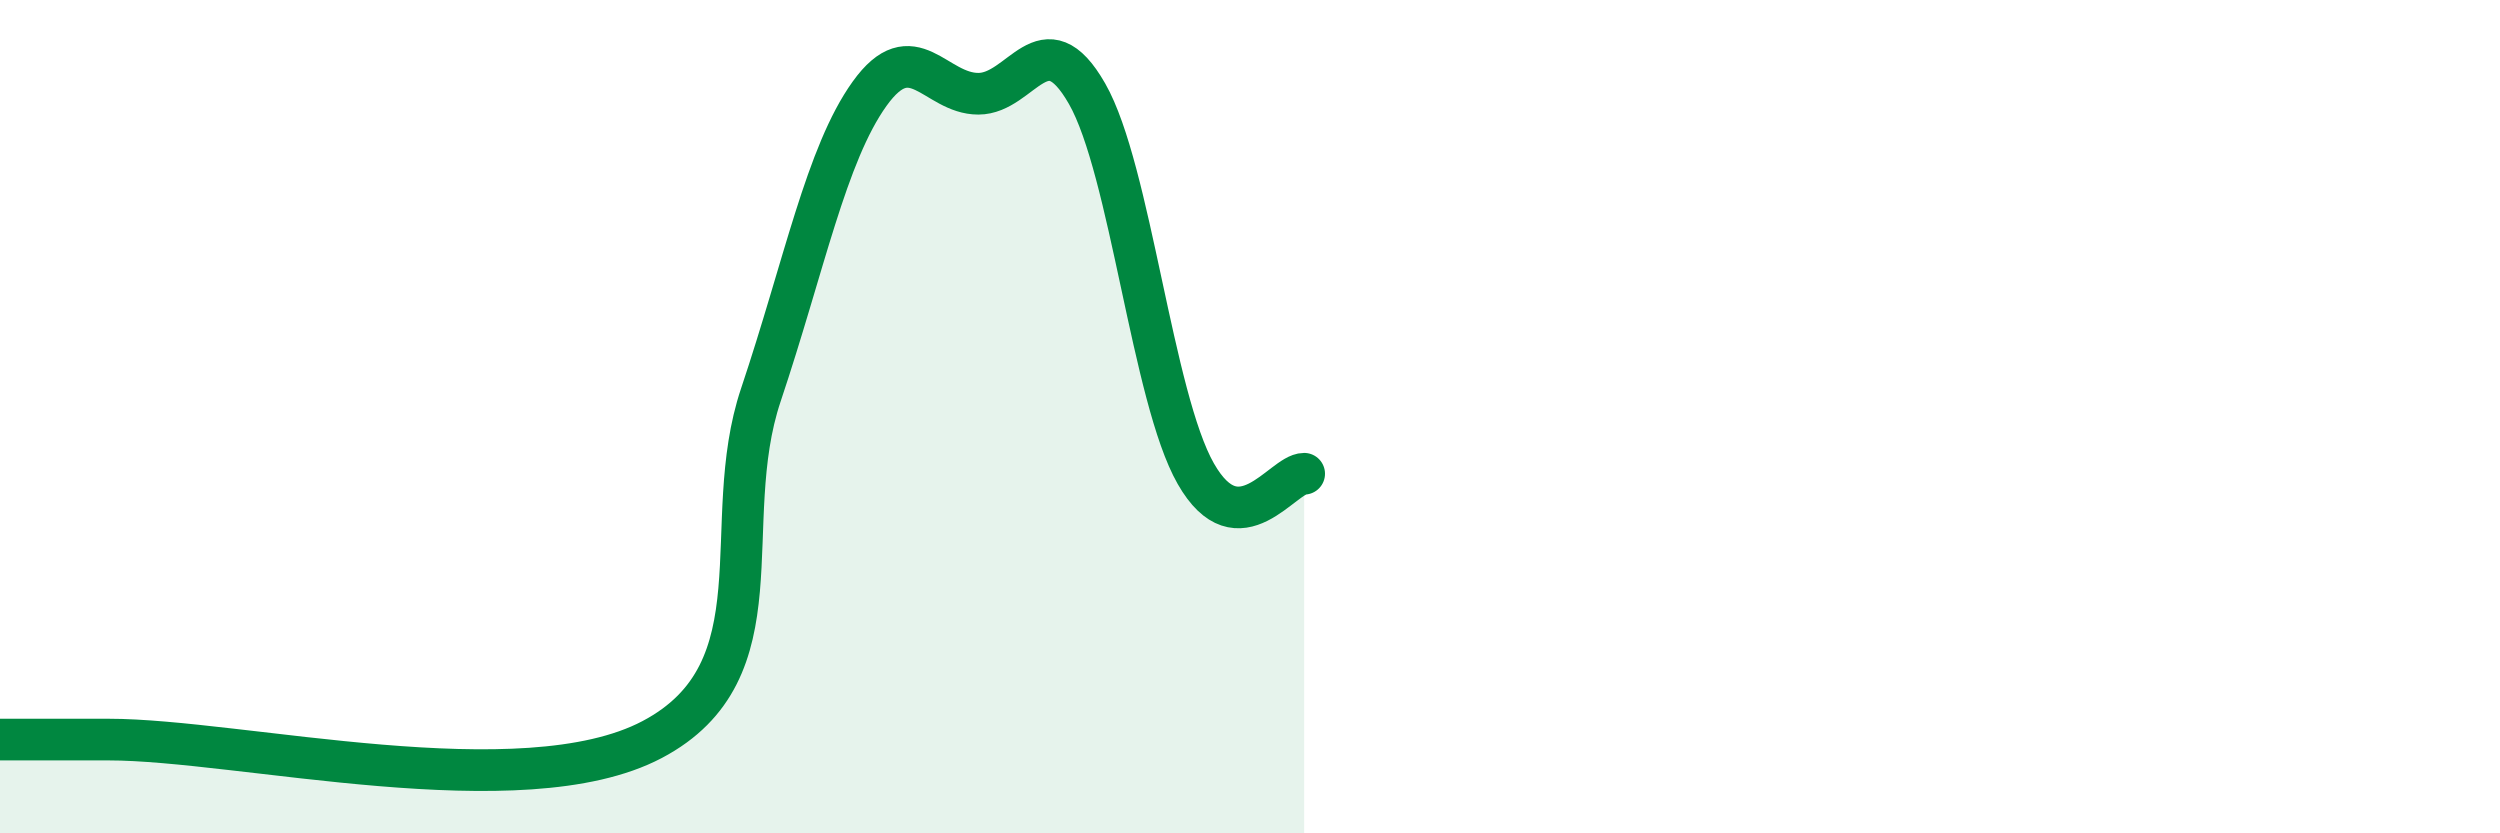
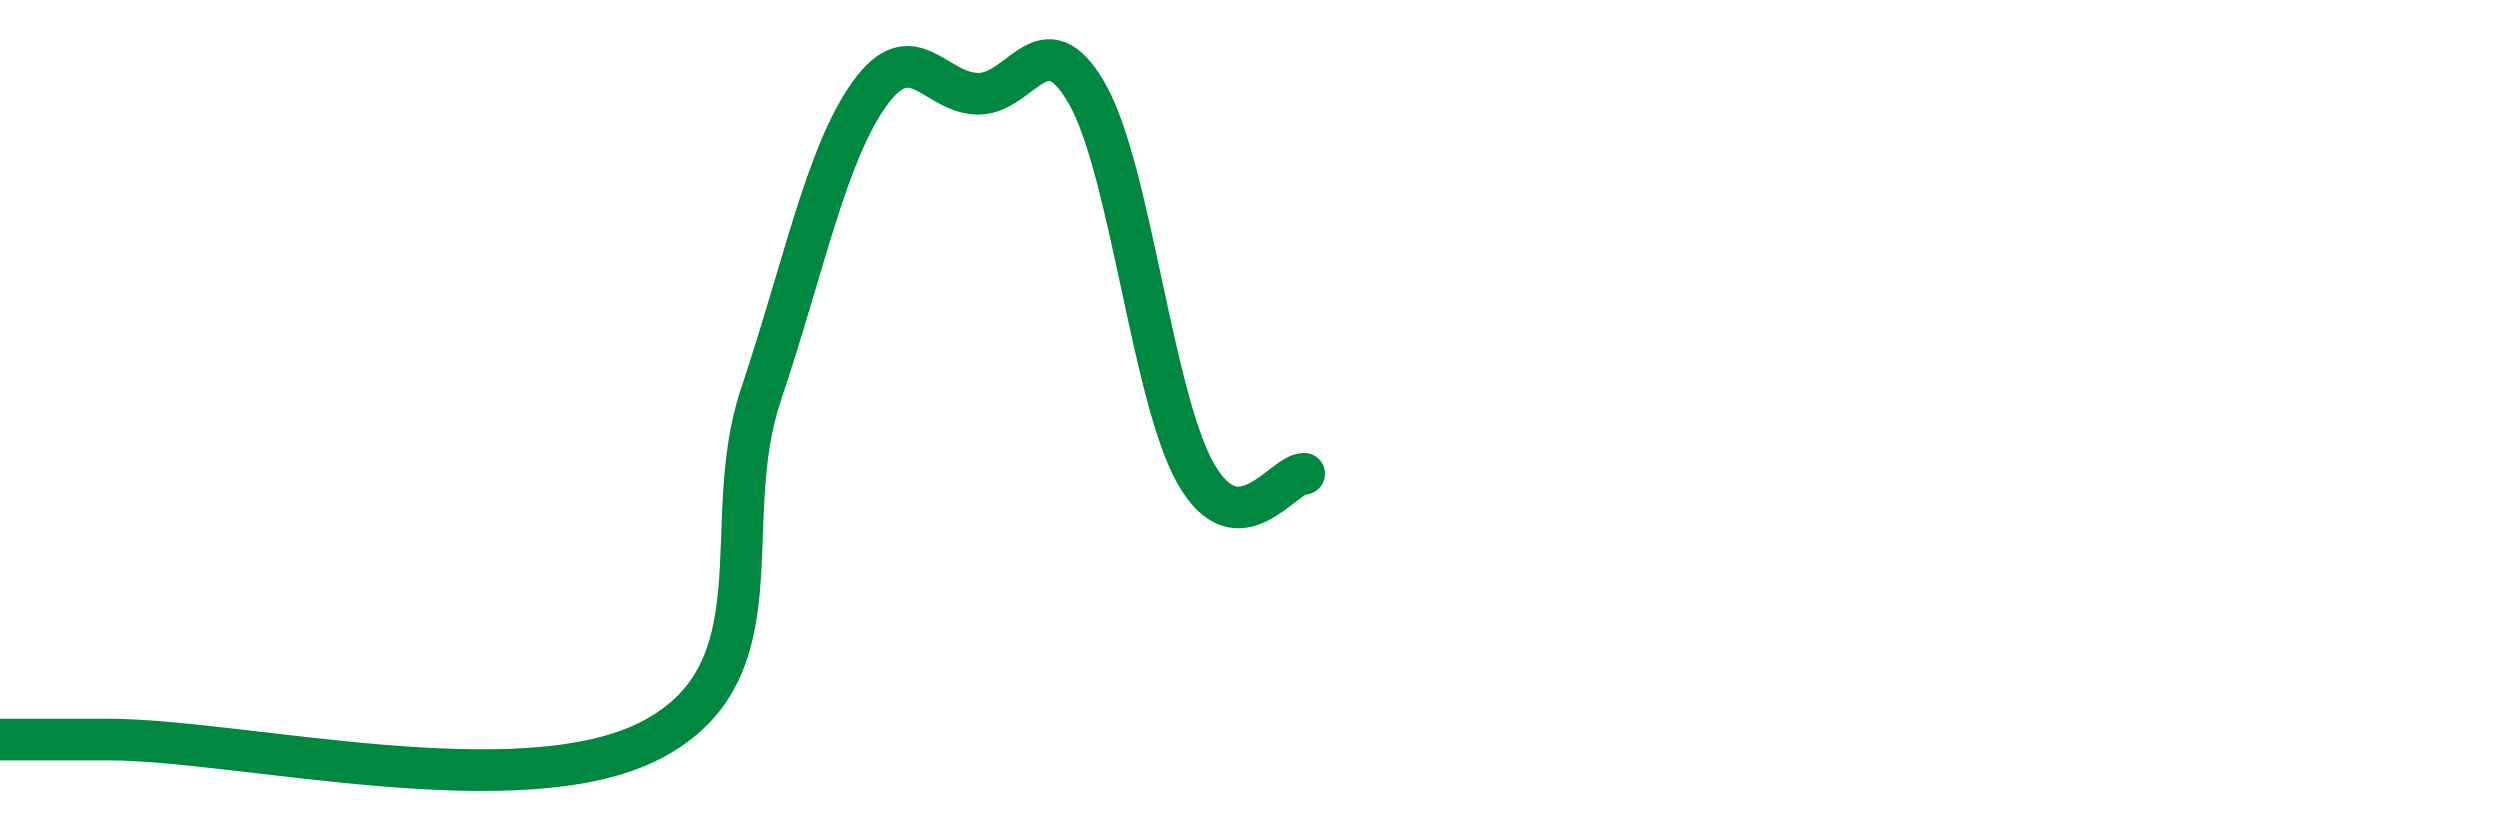
<svg xmlns="http://www.w3.org/2000/svg" width="60" height="20" viewBox="0 0 60 20">
-   <path d="M 0,17.75 C 0.52,17.75 -0.52,17.75 2.61,17.75 C 5.74,17.75 12.52,19.4 15.65,17.75 C 18.78,16.1 17.22,12.58 18.26,9.48 C 19.3,6.38 19.83,3.7 20.87,2.25 C 21.91,0.8 22.44,2.25 23.48,2.25 C 24.52,2.25 25.05,0.43 26.09,2.25 C 27.13,4.07 27.66,9.55 28.7,11.37 C 29.74,13.19 30.78,11.37 31.3,11.37L31.3 20L0 20Z" fill="#008740" opacity="0.1" stroke-linecap="round" stroke-linejoin="round" />
  <path d="M 0,17.75 C 0.52,17.75 -0.52,17.75 2.61,17.75 C 5.74,17.75 12.52,19.4 15.65,17.75 C 18.78,16.1 17.22,12.58 18.26,9.48 C 19.3,6.38 19.83,3.7 20.87,2.25 C 21.91,0.8 22.44,2.25 23.48,2.25 C 24.52,2.25 25.05,0.43 26.09,2.25 C 27.13,4.07 27.66,9.55 28.7,11.37 C 29.74,13.19 30.78,11.37 31.3,11.37" stroke="#008740" stroke-width="1" fill="none" stroke-linecap="round" stroke-linejoin="round" />
</svg>